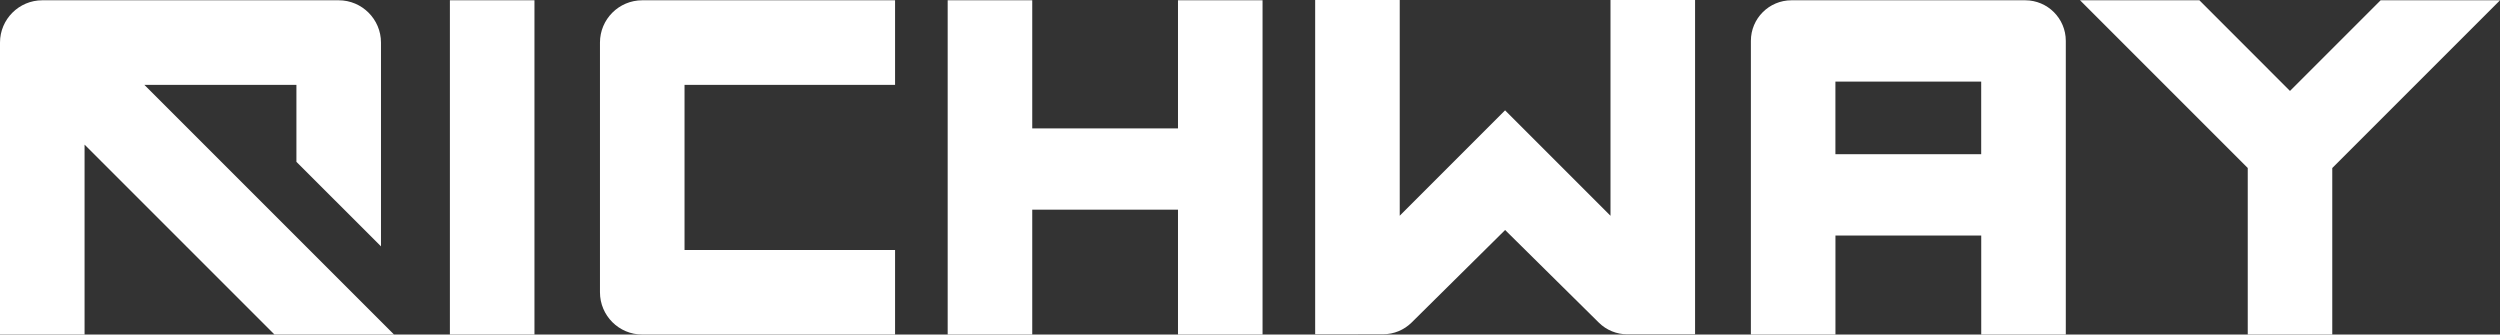
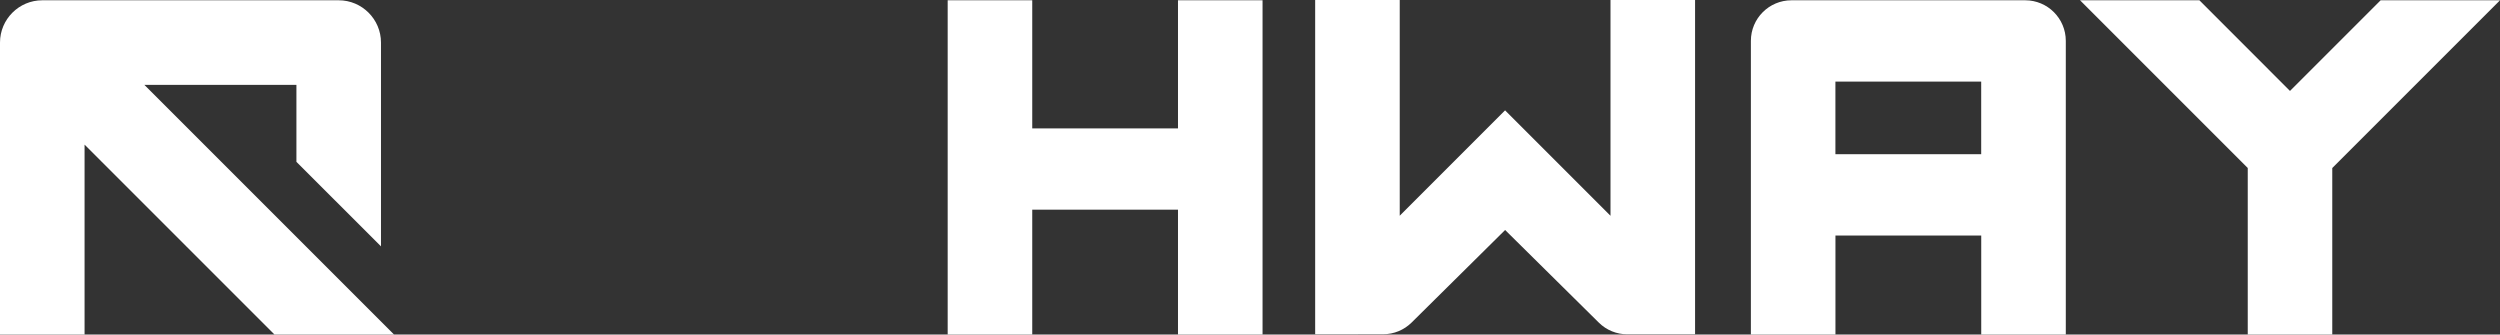
<svg xmlns="http://www.w3.org/2000/svg" id="Laag_2" data-name="Laag 2" viewBox="0 0 624.37 83.55">
  <rect x="0" y="0" width="624.37" height="83.55" fill="#333333" stroke="none" />
  <defs>
    <style>      .cls-1 {        fill: #fff;      }    </style>
  </defs>
  <g id="Layer_1" data-name="Layer 1">
    <g>
      <path class="cls-1" d="M74.03,21.19v19.23l21.12,21.11V10.63c0-5.82-4.74-10.56-10.56-10.56H10.56C4.74.07,0,4.81,0,10.63v72.92h21.12v-47.43l47.43,47.43h29.86L36.05,21.19h37.98Z" />
      <path class="cls-1" d="M402.21,53.88l-26.32-26.32-26.31,26.32V0h-21.12v83.4s.03.08.08.08c0,0,10.79,0,16.93-.01,2.65,0,5.18-1.05,7.07-2.91l23.36-23.12,23.41,23.14c1.88,1.86,4.43,2.91,7.08,2.91h16.87s.08-.03.08-.08V0h-21.12v53.88Z" />
-       <rect class="cls-1" x="112.36" y=".07" width="21.12" height="83.47" />
      <polygon class="cls-1" points="294.2 32.06 257.8 32.06 257.8 .07 236.68 .07 236.68 83.55 257.8 83.55 257.8 52.37 294.2 52.37 294.2 83.55 315.32 83.55 315.32 .07 294.2 .07 294.2 32.06" />
-       <path class="cls-1" d="M149.84,10.63v62.36c0,5.83,4.73,10.56,10.56,10.56h63.14v-21.11h-52.58V21.19h52.58V.07h-63.14c-5.83,0-10.56,4.73-10.56,10.56Z" />
      <polygon class="cls-1" points="624.37 .07 594.56 .07 571.92 22.71 549.29 .07 519.48 .07 561.37 41.96 561.37 83.55 582.48 83.55 582.48 41.96 624.37 .07" />
      <path class="cls-1" d="M505.78.07h-58.36c-5.6,0-10.14,4.54-10.14,10.14v73.34h21.12v-24.73h36.41v24.73h21.12V10.21c0-5.6-4.54-10.14-10.14-10.14ZM494.8,38.51h-36.41v-18.13h36.41v18.13Z" />
    </g>
  </g>
</svg>